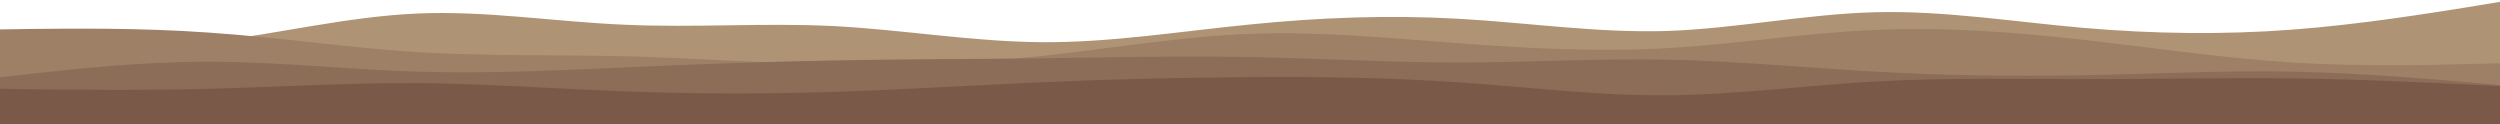
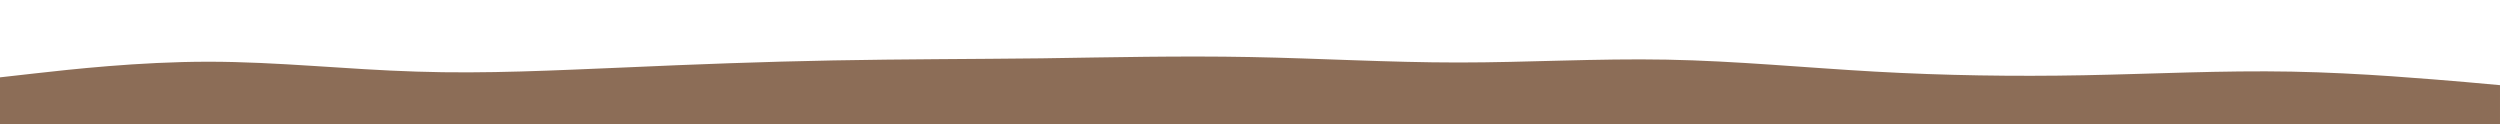
<svg xmlns="http://www.w3.org/2000/svg" viewBox="0 0 960 47.7" style="enable-background:new 0 0 960 47.7" xml:space="preserve">
-   <path d="m0 18.7 13.3.2c13.4.1 40 .5 66.7-2.7s53.3-9.8 80-11 53.3 3.2 80 4.3c26.7 1.2 53.3-.8 80 .5 26.7 1.4 53.3 6 80 6.2s53.3-4.2 80-6.8c26.7-2.7 53.3-3.7 80-2.2s53.3 5.5 80 4.7c26.7-.9 53.3-6.5 80-7.2s53.3 3.7 80 6 53.3 2.7 80 .7 53.3-6.4 66.7-8.5L960 .7v47H0v-29z" style="fill:#ae9474" />
-   <path d="m0 11.3 13.3-.2c13.4-.1 40-.5 66.7 1.4 26.7 1.8 53.3 5.8 80 7.5 26.7 1.6 53.3 1 80 1.6 26.7.7 53.3 2.7 80 3.2s53.3-.5 80-3.3c26.7-2.9 53.3-7.5 80-8.5s53.3 1.6 80 3.6 53.3 3.4 80 1.9 53.3-5.9 80-7c26.7-1.2 53.3.8 80 3.8s53.3 7 80 8.7c26.7 1.6 53.3 1 66.7.6l13.3-.3v23H0v-36z" style="fill:#9d8066" />
  <path d="m0 29.7 13.3-1.5c13.4-1.5 40-4.5 66.7-4.5s53.3 3 80 3.8c26.7.9 53.3-.5 80-1.6 26.7-1.2 53.3-2.2 80-2.7s53.3-.5 80-.8c26.7-.4 53.3-1 80-.5s53.3 2.1 80 2.1 53.3-1.6 80-1.1 53.3 3.1 80 4.6 53.3 1.9 80 1.4 53.3-1.9 80-1.4 53.3 2.9 66.7 4l13.3 1.2v15H0v-18z" style="fill:#8c6d57" />
-   <path d="m0 34.1 13.3.2c13.4.1 40 .5 66.7-.2s53.3-2.3 80-2.2c26.7.2 53.3 2.2 80 3.2s53.3 1 80 .2c26.7-.9 53.3-2.5 80-3.7s53.3-1.8 80-2 53.3.2 80 2 53.3 5.2 80 5 53.3-3.8 80-5.3 53.3-.9 80-.9 53.3-.6 80-.3 53.3 1.7 66.7 2.3l13.3.7v15H0v-14z" style="fill:#7b5949" />
</svg>